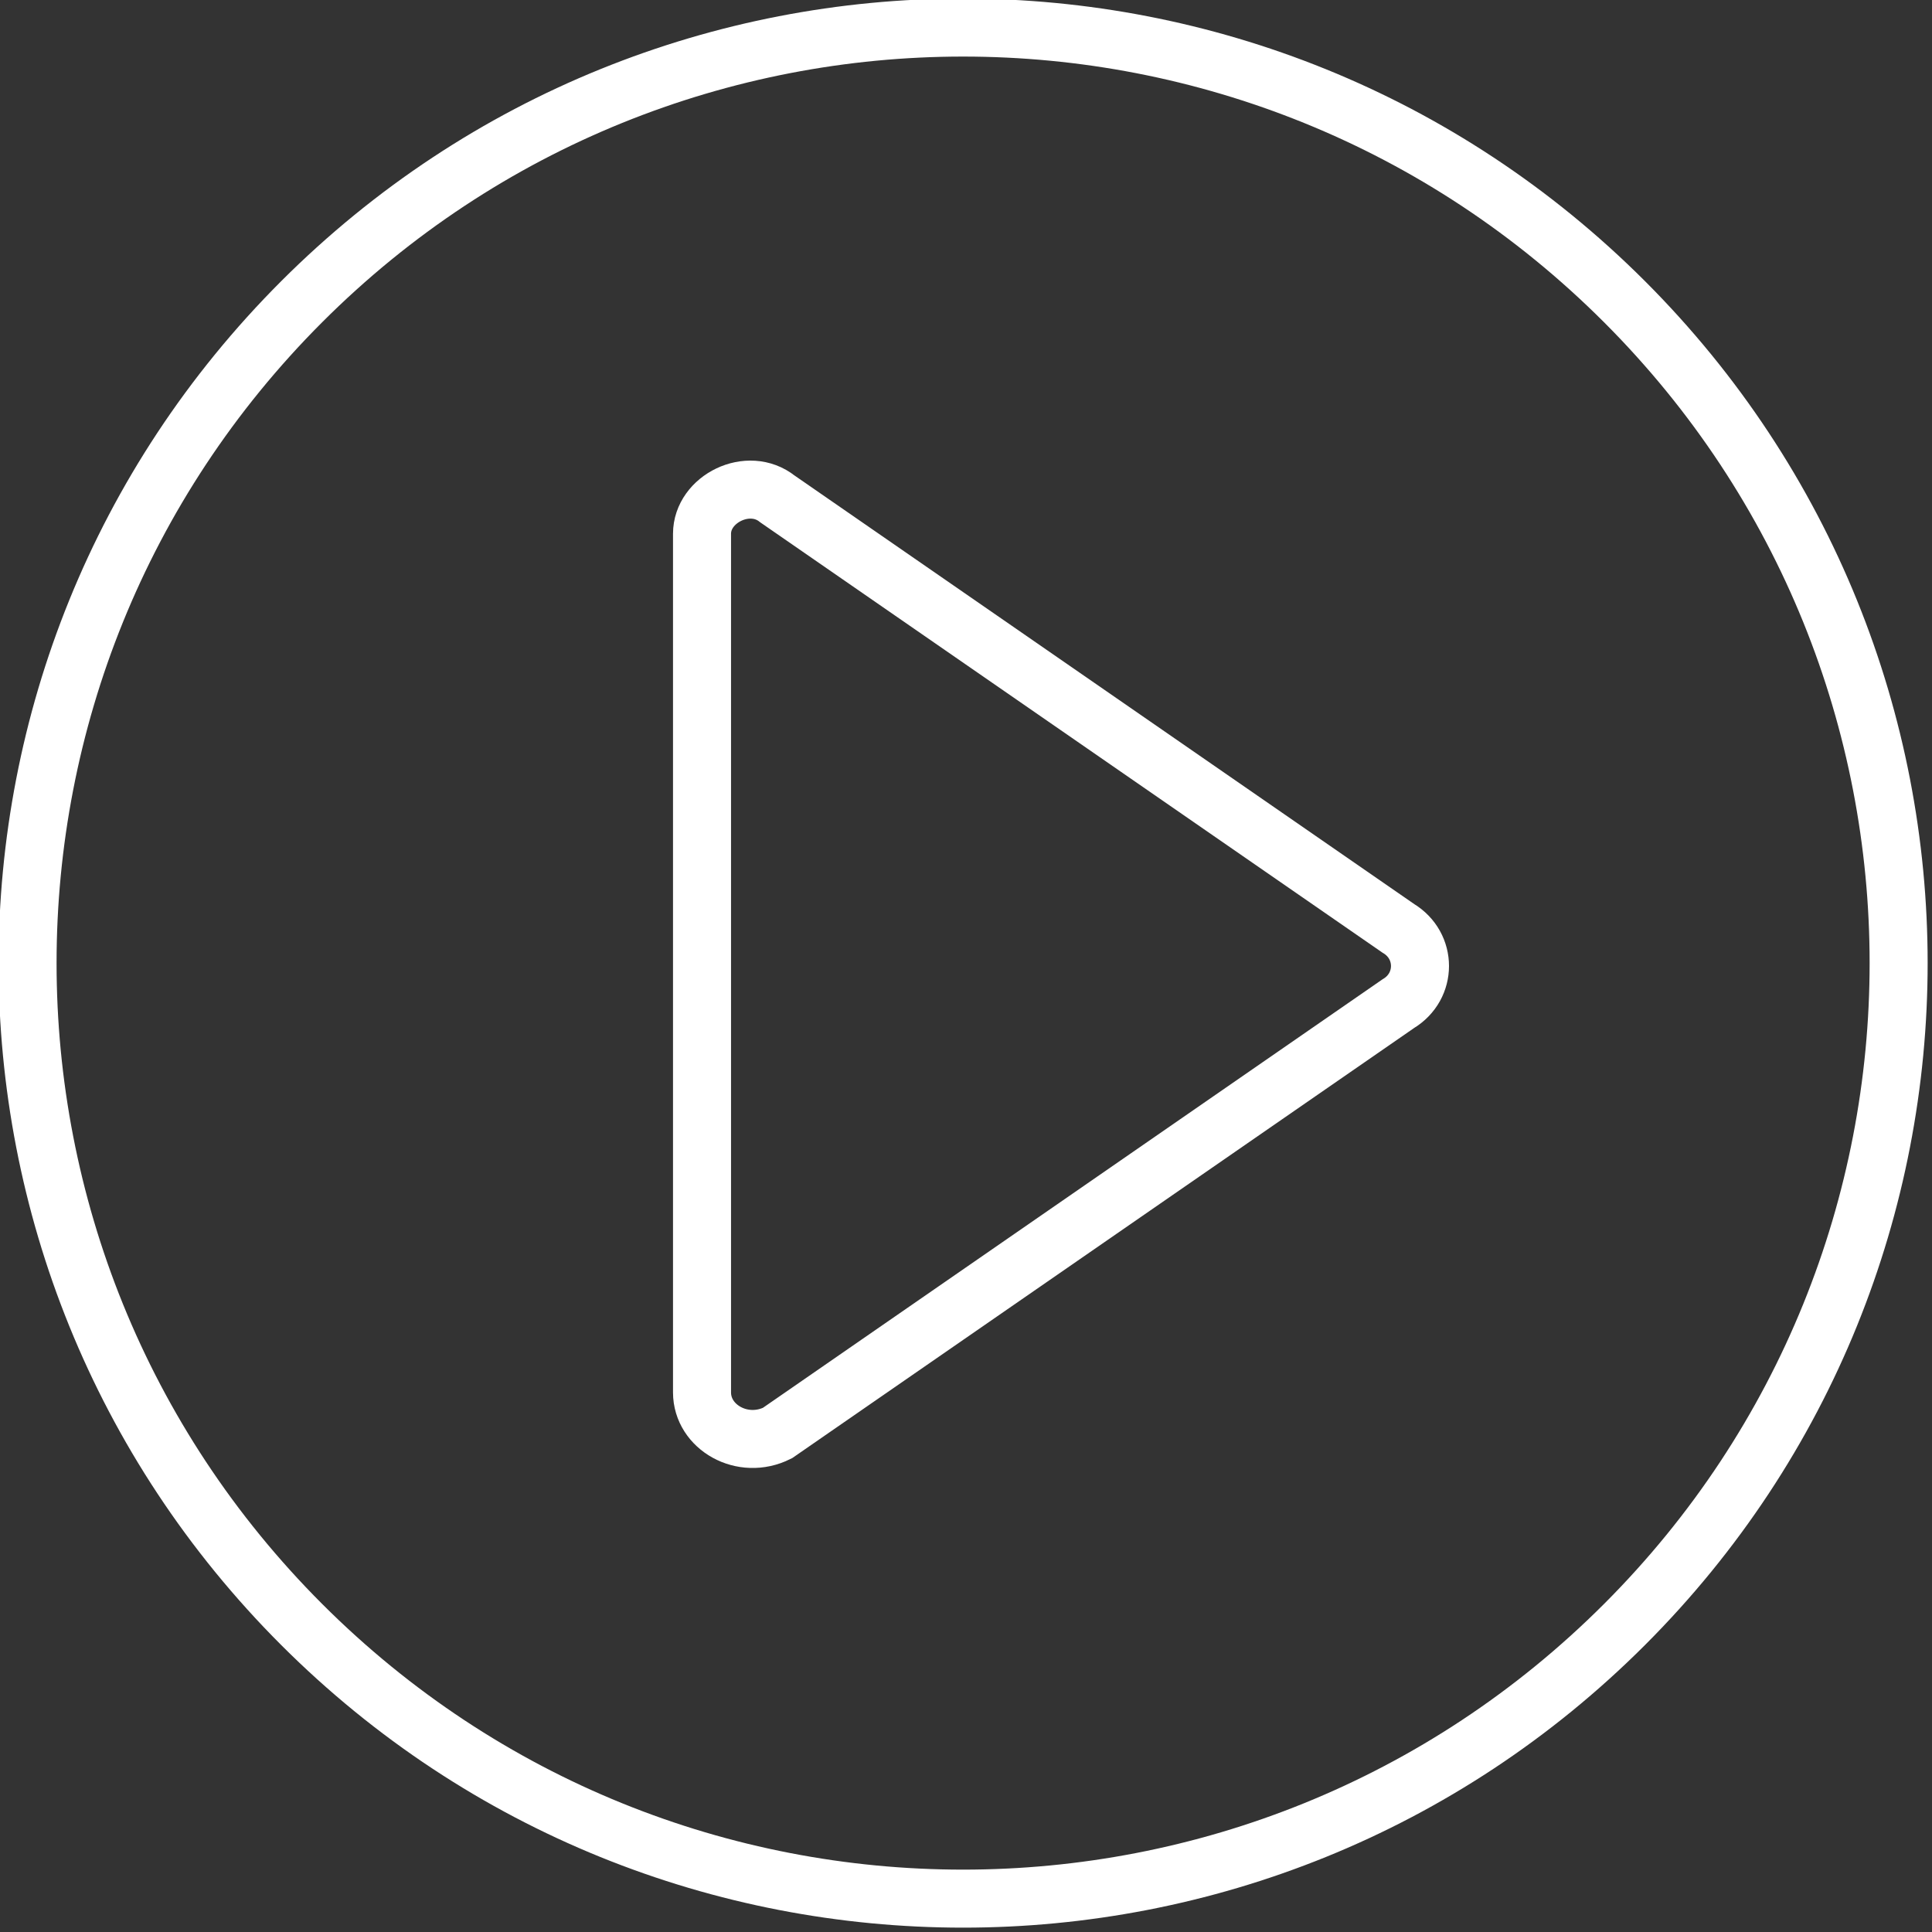
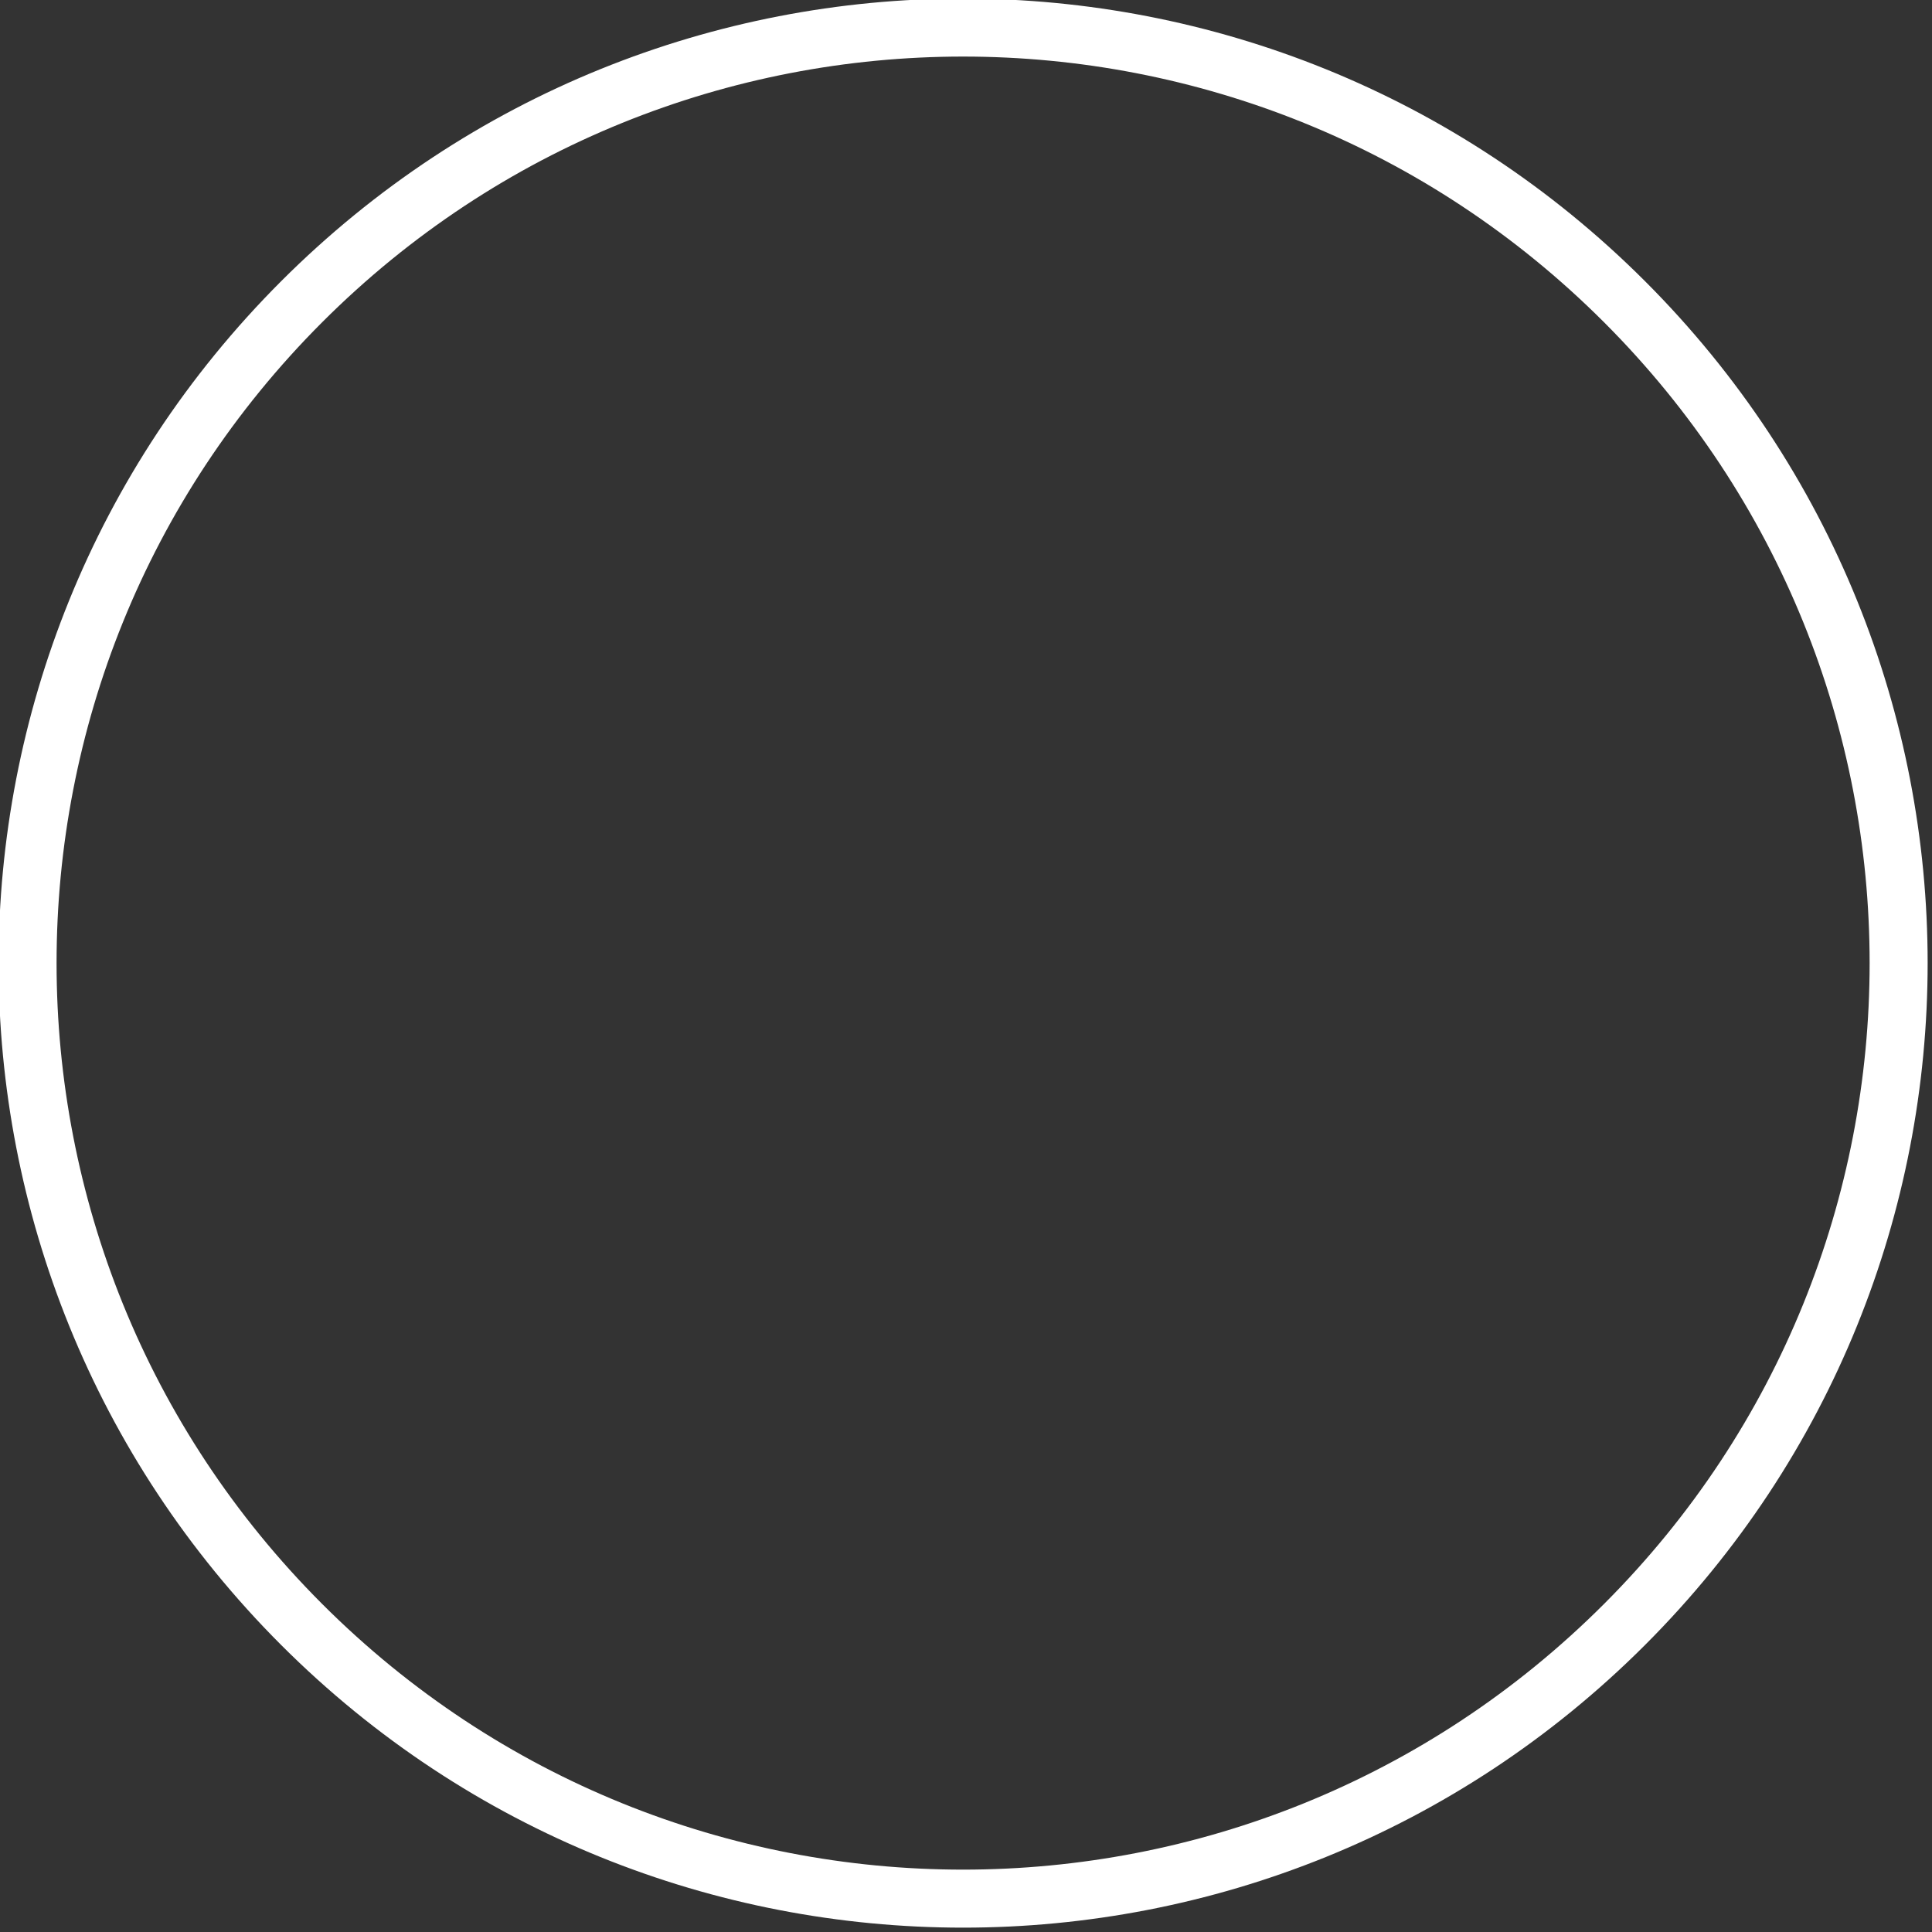
<svg xmlns="http://www.w3.org/2000/svg" version="1.1" id="Capa_1" x="0px" y="0px" viewBox="0 0 33.3 33.3" style="enable-background:new 0 0 33.3 33.3;" xml:space="preserve">
  <rect x="0" y="0" width="33.3" height="33.3" fill="#333333" stroke="none" />
  <style type="text/css">
	.st0{fill:none;stroke:#FFFFFF;stroke-miterlimit:10;}
</style>
  <path class="st0" d="M28,5.2c6.3,6.3,6.3,16.5,0,22.8c-6.3,6.3-16.5,6.3-22.8,0s-6.3-16.5,0-22.8C11.5-1.1,21.7-1.1,28,5.2z" />
-   <path class="st0" d="M12.1,9.2V24c0,0.6,0.7,1,1.3,0.7l10.7-7.4c0.5-0.3,0.5-1,0-1.3L13.4,8.6C12.9,8.2,12.1,8.6,12.1,9.2z" />
  <g>
</g>
  <g>
</g>
  <g>
</g>
  <g>
</g>
  <g>
</g>
  <g>
</g>
  <g>
</g>
  <g>
</g>
  <g>
</g>
  <g>
</g>
  <g>
</g>
  <g>
</g>
  <g>
</g>
  <g>
</g>
  <g>
</g>
</svg>